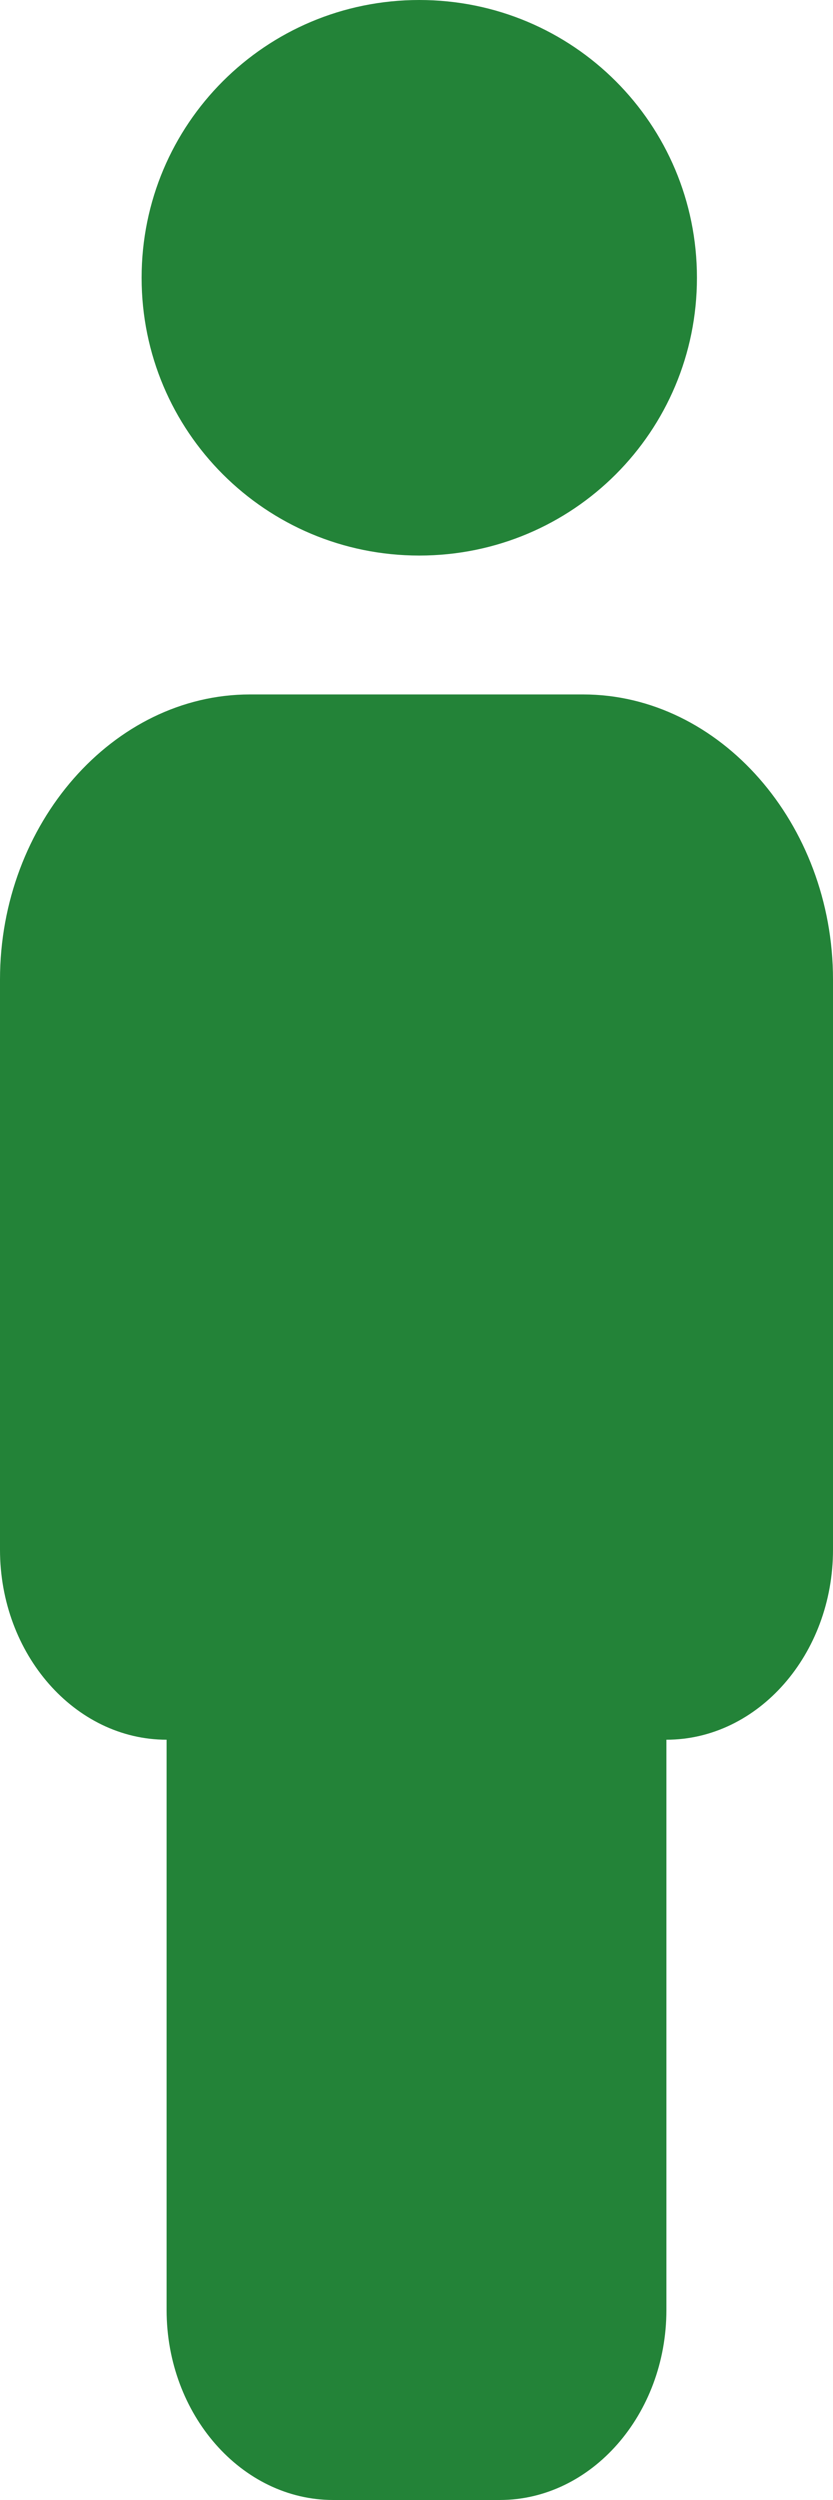
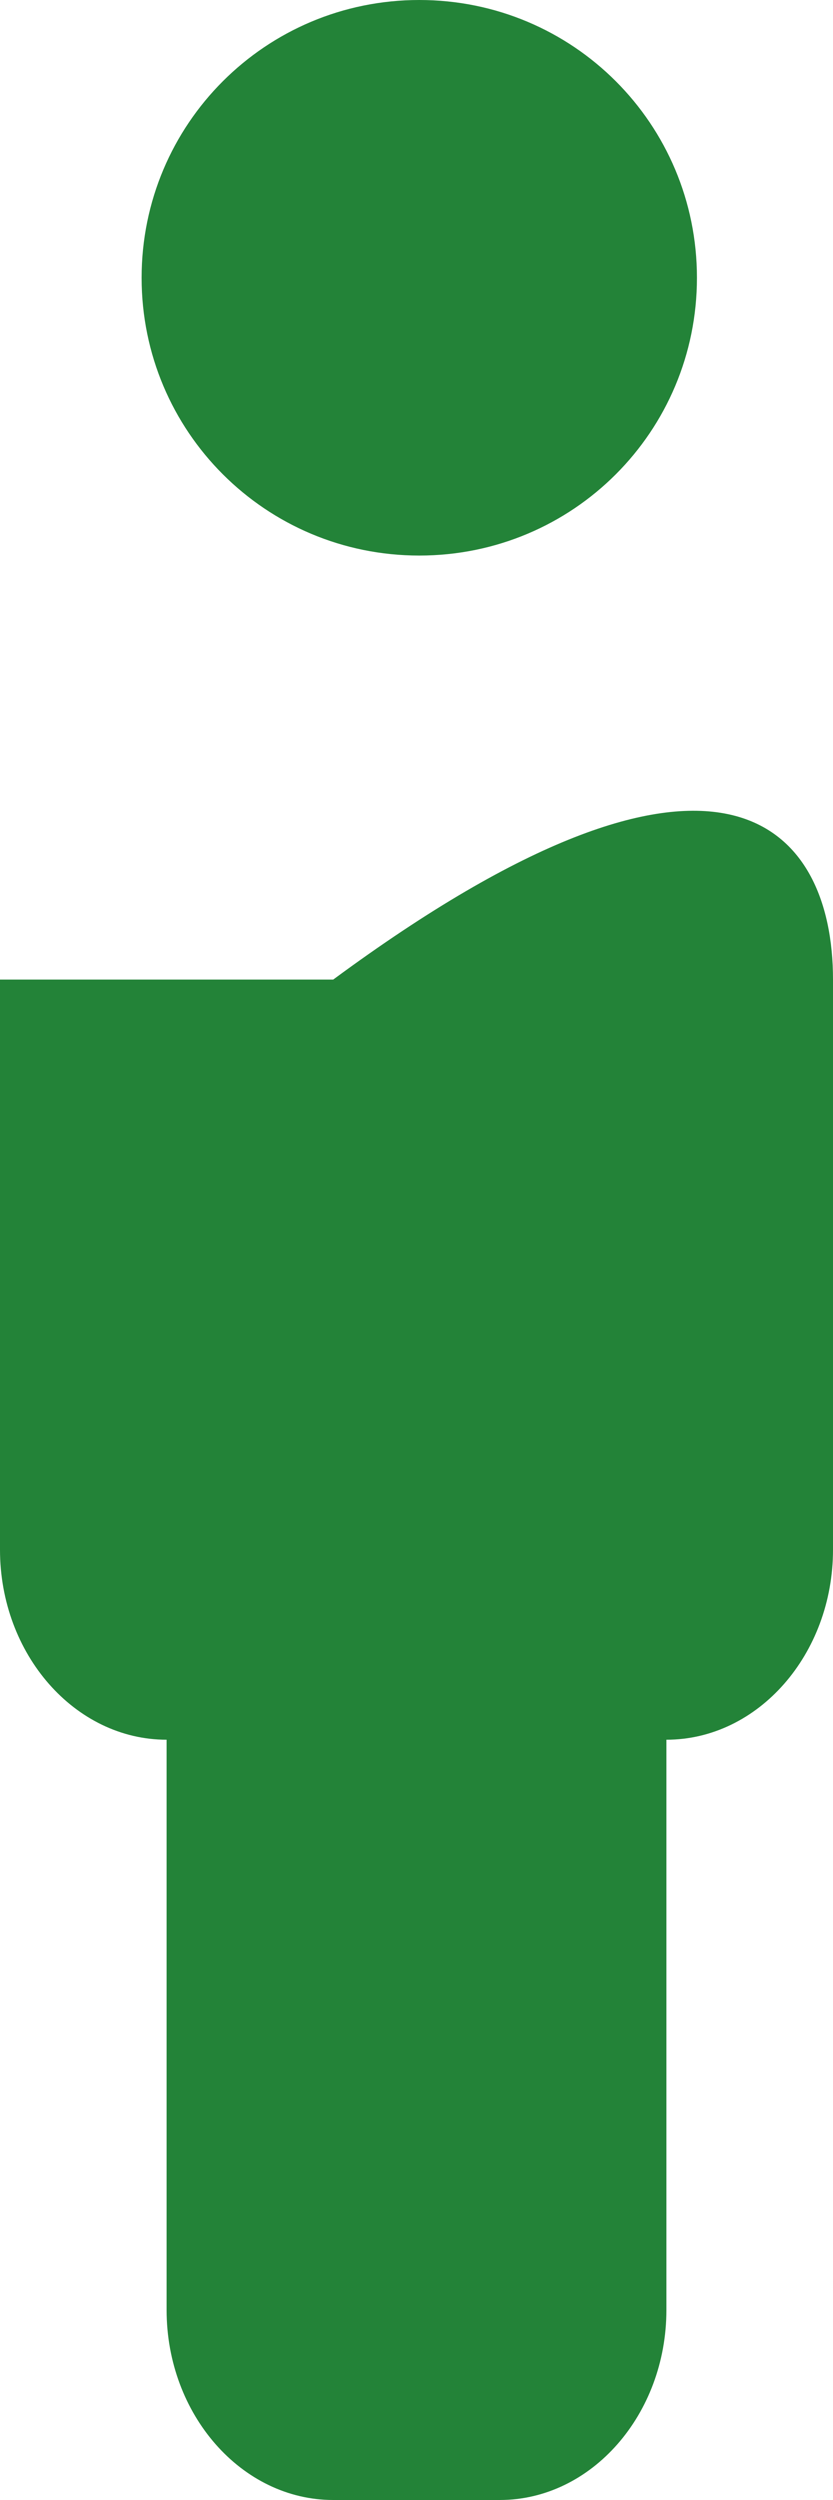
<svg xmlns="http://www.w3.org/2000/svg" viewBox="0 0 6 18" xml:space="preserve" style="fill-rule:evenodd;clip-rule:evenodd;stroke-linejoin:round;stroke-miterlimit:2">
-   <path d="M0 11.158V7.053C0 5.93.816 5 1.8 5h2.4C5.184 5 6 5.93 6 7.053v4.105c0 .753-.54 1.368-1.2 1.368v4.106C4.8 17.384 4.26 18 3.6 18H2.4c-.66 0-1.2-.616-1.2-1.368v-4.106c-.66 0-1.2-.615-1.2-1.368ZM5.02 2c0 1.107-.892 2-2 2-1.106 0-2-.893-2-2s.894-2 2-2c1.108 0 2 .893 2 2Z" style="fill:#238338;fill-rule:nonzero" />
+   <path d="M0 11.158V7.053h2.4C5.184 5 6 5.93 6 7.053v4.105c0 .753-.54 1.368-1.2 1.368v4.106C4.8 17.384 4.26 18 3.6 18H2.4c-.66 0-1.2-.616-1.2-1.368v-4.106c-.66 0-1.2-.615-1.2-1.368ZM5.02 2c0 1.107-.892 2-2 2-1.106 0-2-.893-2-2s.894-2 2-2c1.108 0 2 .893 2 2Z" style="fill:#238338;fill-rule:nonzero" />
</svg>